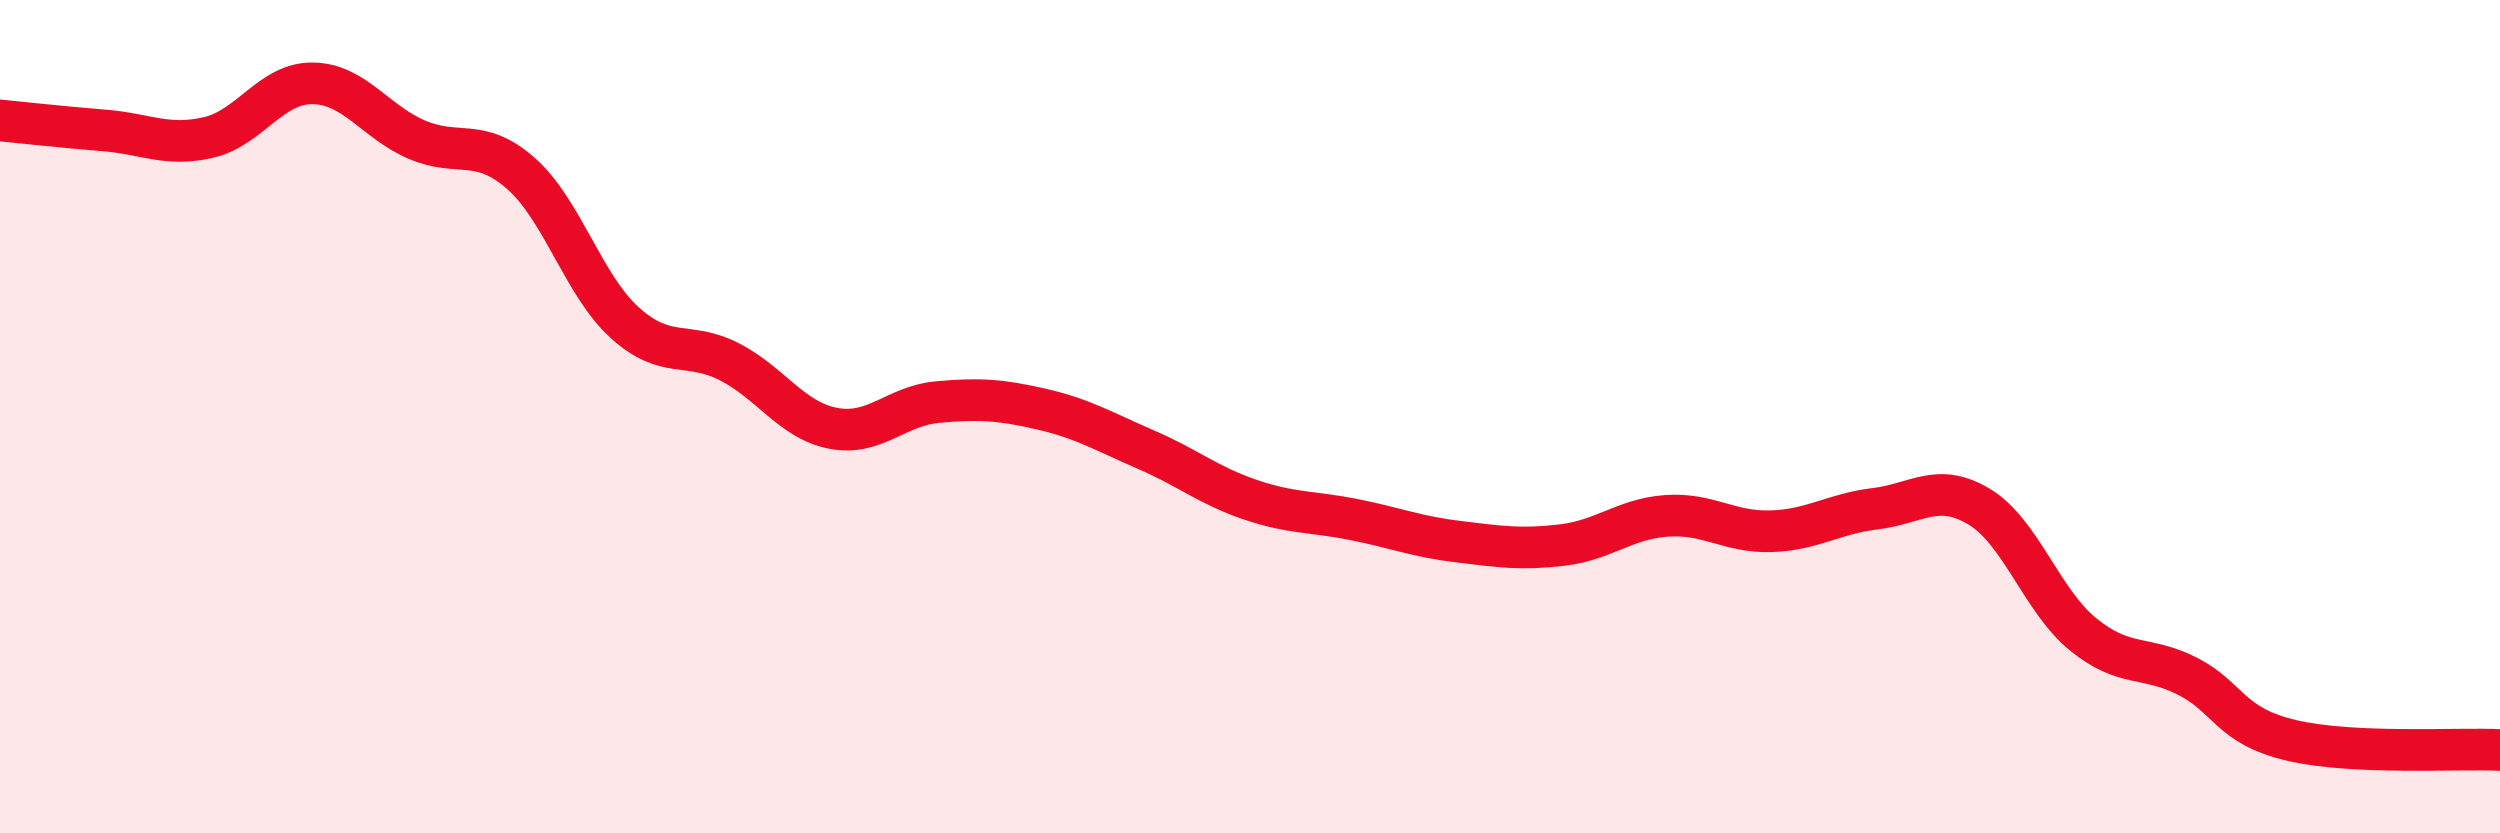
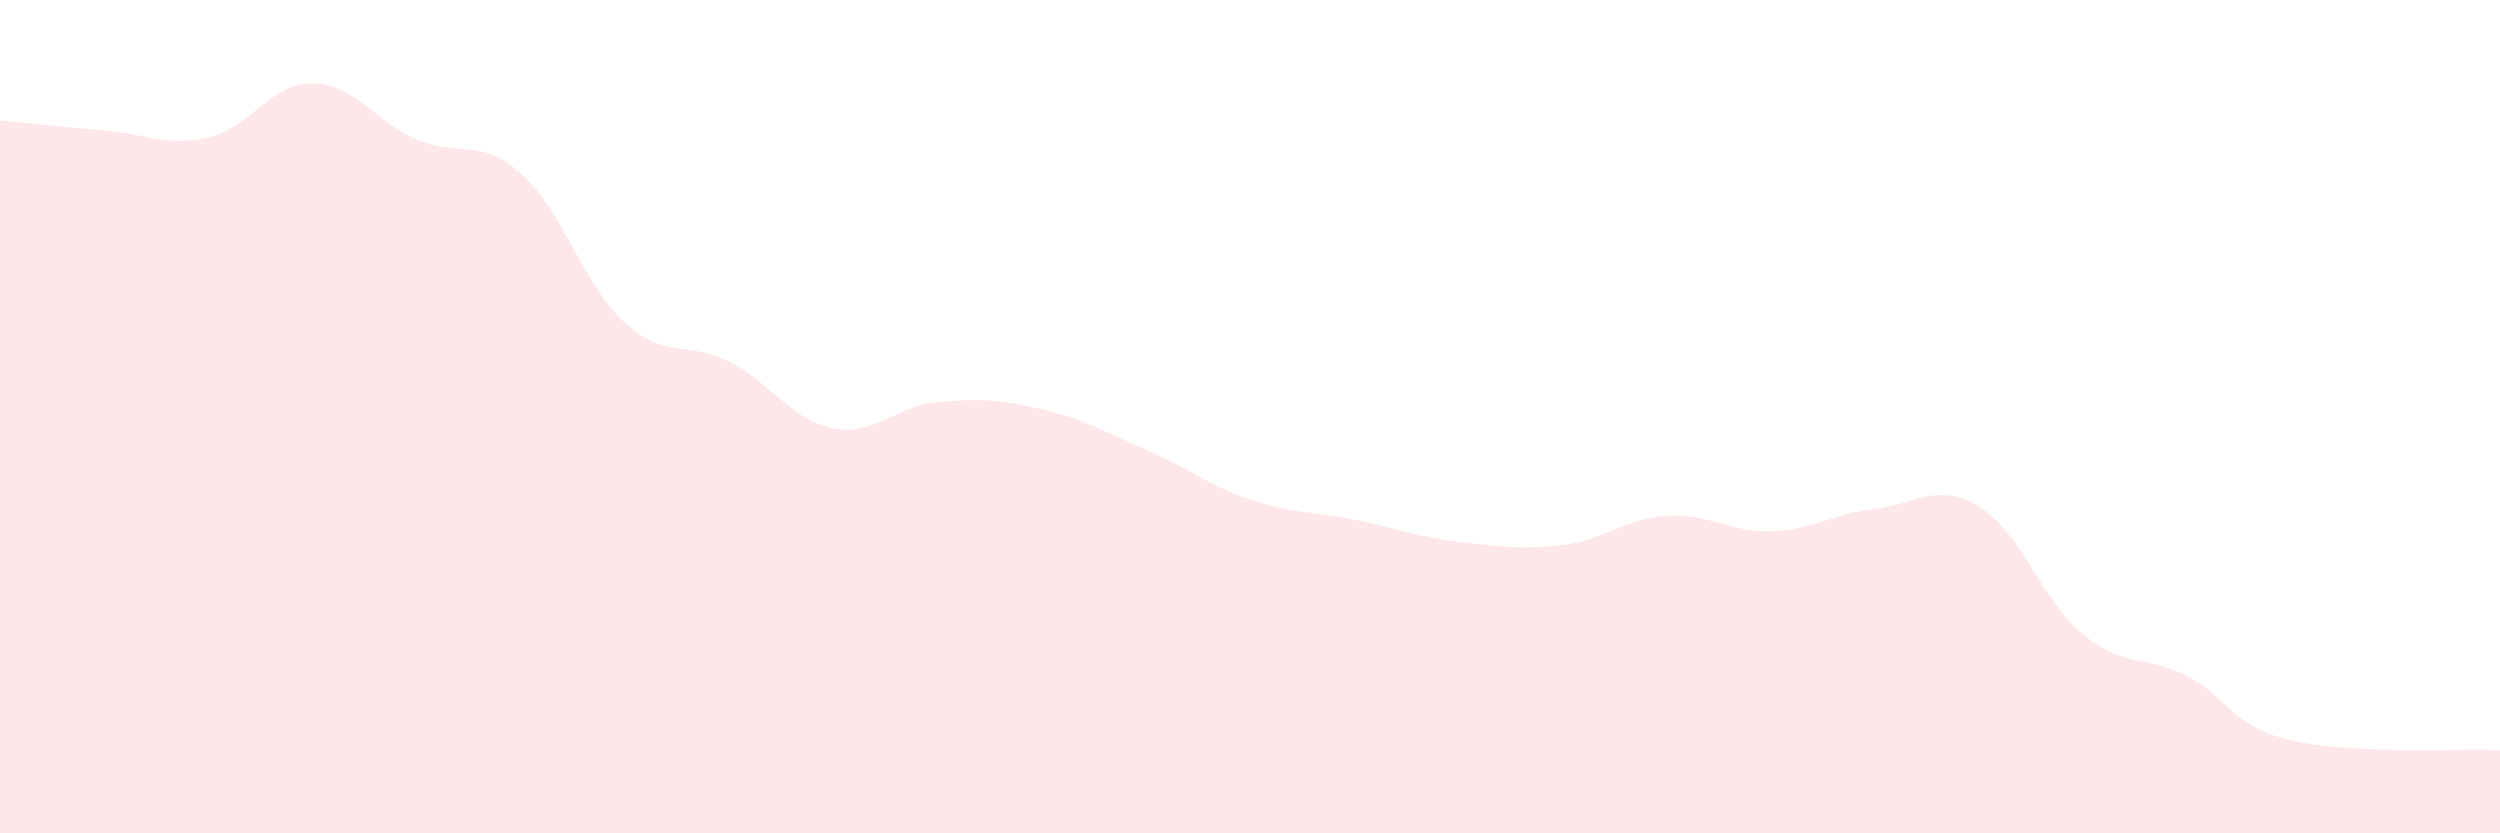
<svg xmlns="http://www.w3.org/2000/svg" width="60" height="20" viewBox="0 0 60 20">
  <path d="M 0,2.89 C 0.5,2.94 1.5,3.05 2.5,3.13 C 3.5,3.21 4,3.53 5,3.3 C 6,3.07 6.5,1.99 7.5,2 C 8.5,2.01 9,2.92 10,3.35 C 11,3.78 11.5,3.28 12.5,4.16 C 13.5,5.04 14,6.85 15,7.75 C 16,8.65 16.5,8.17 17.5,8.68 C 18.5,9.19 19,10.09 20,10.28 C 21,10.47 21.5,9.74 22.5,9.65 C 23.5,9.56 24,9.59 25,9.82 C 26,10.05 26.5,10.36 27.5,10.79 C 28.5,11.22 29,11.65 30,11.99 C 31,12.33 31.5,12.27 32.5,12.47 C 33.5,12.67 34,12.88 35,13 C 36,13.12 36.5,13.2 37.5,13.08 C 38.5,12.96 39,12.45 40,12.38 C 41,12.31 41.5,12.78 42.5,12.75 C 43.5,12.72 44,12.33 45,12.21 C 46,12.09 46.5,11.56 47.5,12.16 C 48.5,12.76 49,14.42 50,15.23 C 51,16.04 51.5,15.72 52.5,16.23 C 53.5,16.74 53.5,17.42 55,17.77 C 56.5,18.12 59,17.95 60,18L60 20L0 20Z" fill="#EB0A25" opacity="0.1" stroke-linecap="round" stroke-linejoin="round" />
-   <path d="M 0,2.89 C 0.5,2.94 1.5,3.05 2.5,3.13 C 3.5,3.21 4,3.53 5,3.3 C 6,3.07 6.5,1.99 7.5,2 C 8.5,2.01 9,2.92 10,3.35 C 11,3.78 11.5,3.28 12.5,4.16 C 13.5,5.04 14,6.85 15,7.75 C 16,8.65 16.5,8.17 17.5,8.68 C 18.5,9.19 19,10.09 20,10.28 C 21,10.47 21.5,9.74 22.5,9.65 C 23.5,9.56 24,9.59 25,9.82 C 26,10.05 26.5,10.36 27.5,10.79 C 28.5,11.22 29,11.65 30,11.99 C 31,12.33 31.5,12.27 32.5,12.47 C 33.5,12.67 34,12.88 35,13 C 36,13.12 36.5,13.2 37.5,13.08 C 38.5,12.96 39,12.45 40,12.38 C 41,12.31 41.5,12.78 42.5,12.75 C 43.5,12.72 44,12.33 45,12.21 C 46,12.09 46.5,11.56 47.5,12.16 C 48.5,12.76 49,14.42 50,15.23 C 51,16.04 51.5,15.72 52.5,16.23 C 53.5,16.74 53.5,17.42 55,17.77 C 56.5,18.12 59,17.95 60,18" stroke="#EB0A25" stroke-width="1" fill="none" stroke-linecap="round" stroke-linejoin="round" />
</svg>